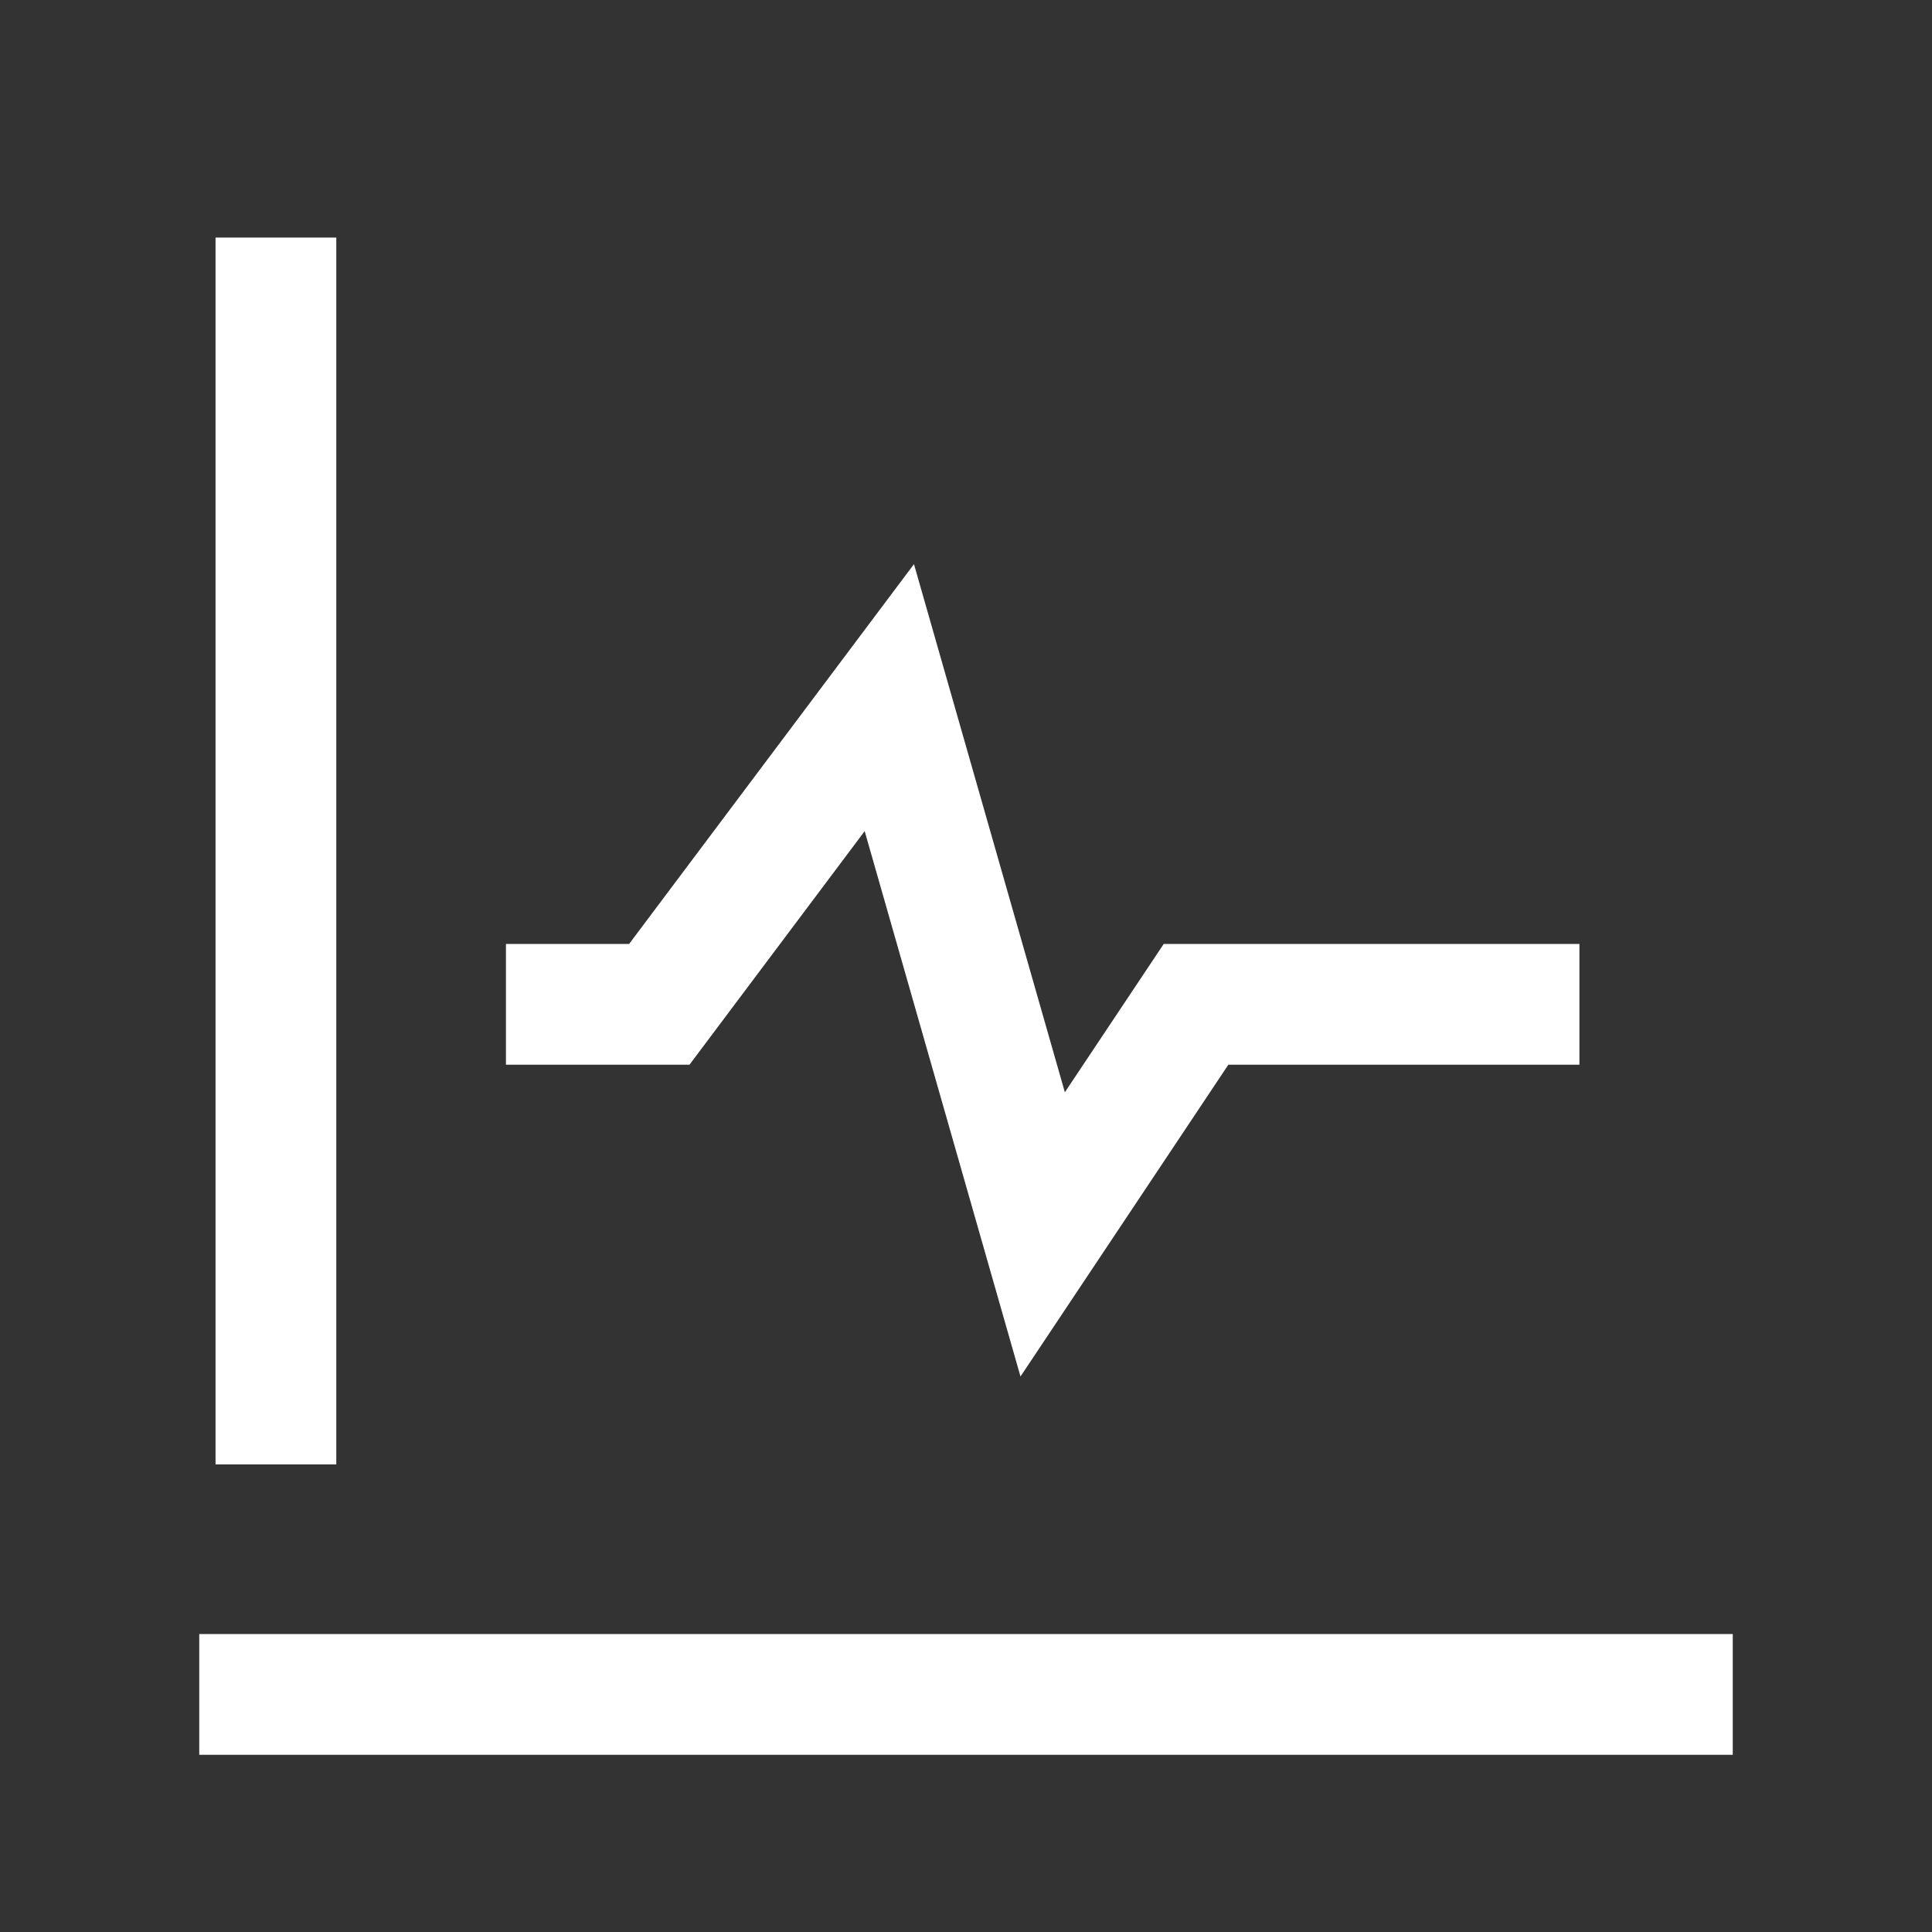
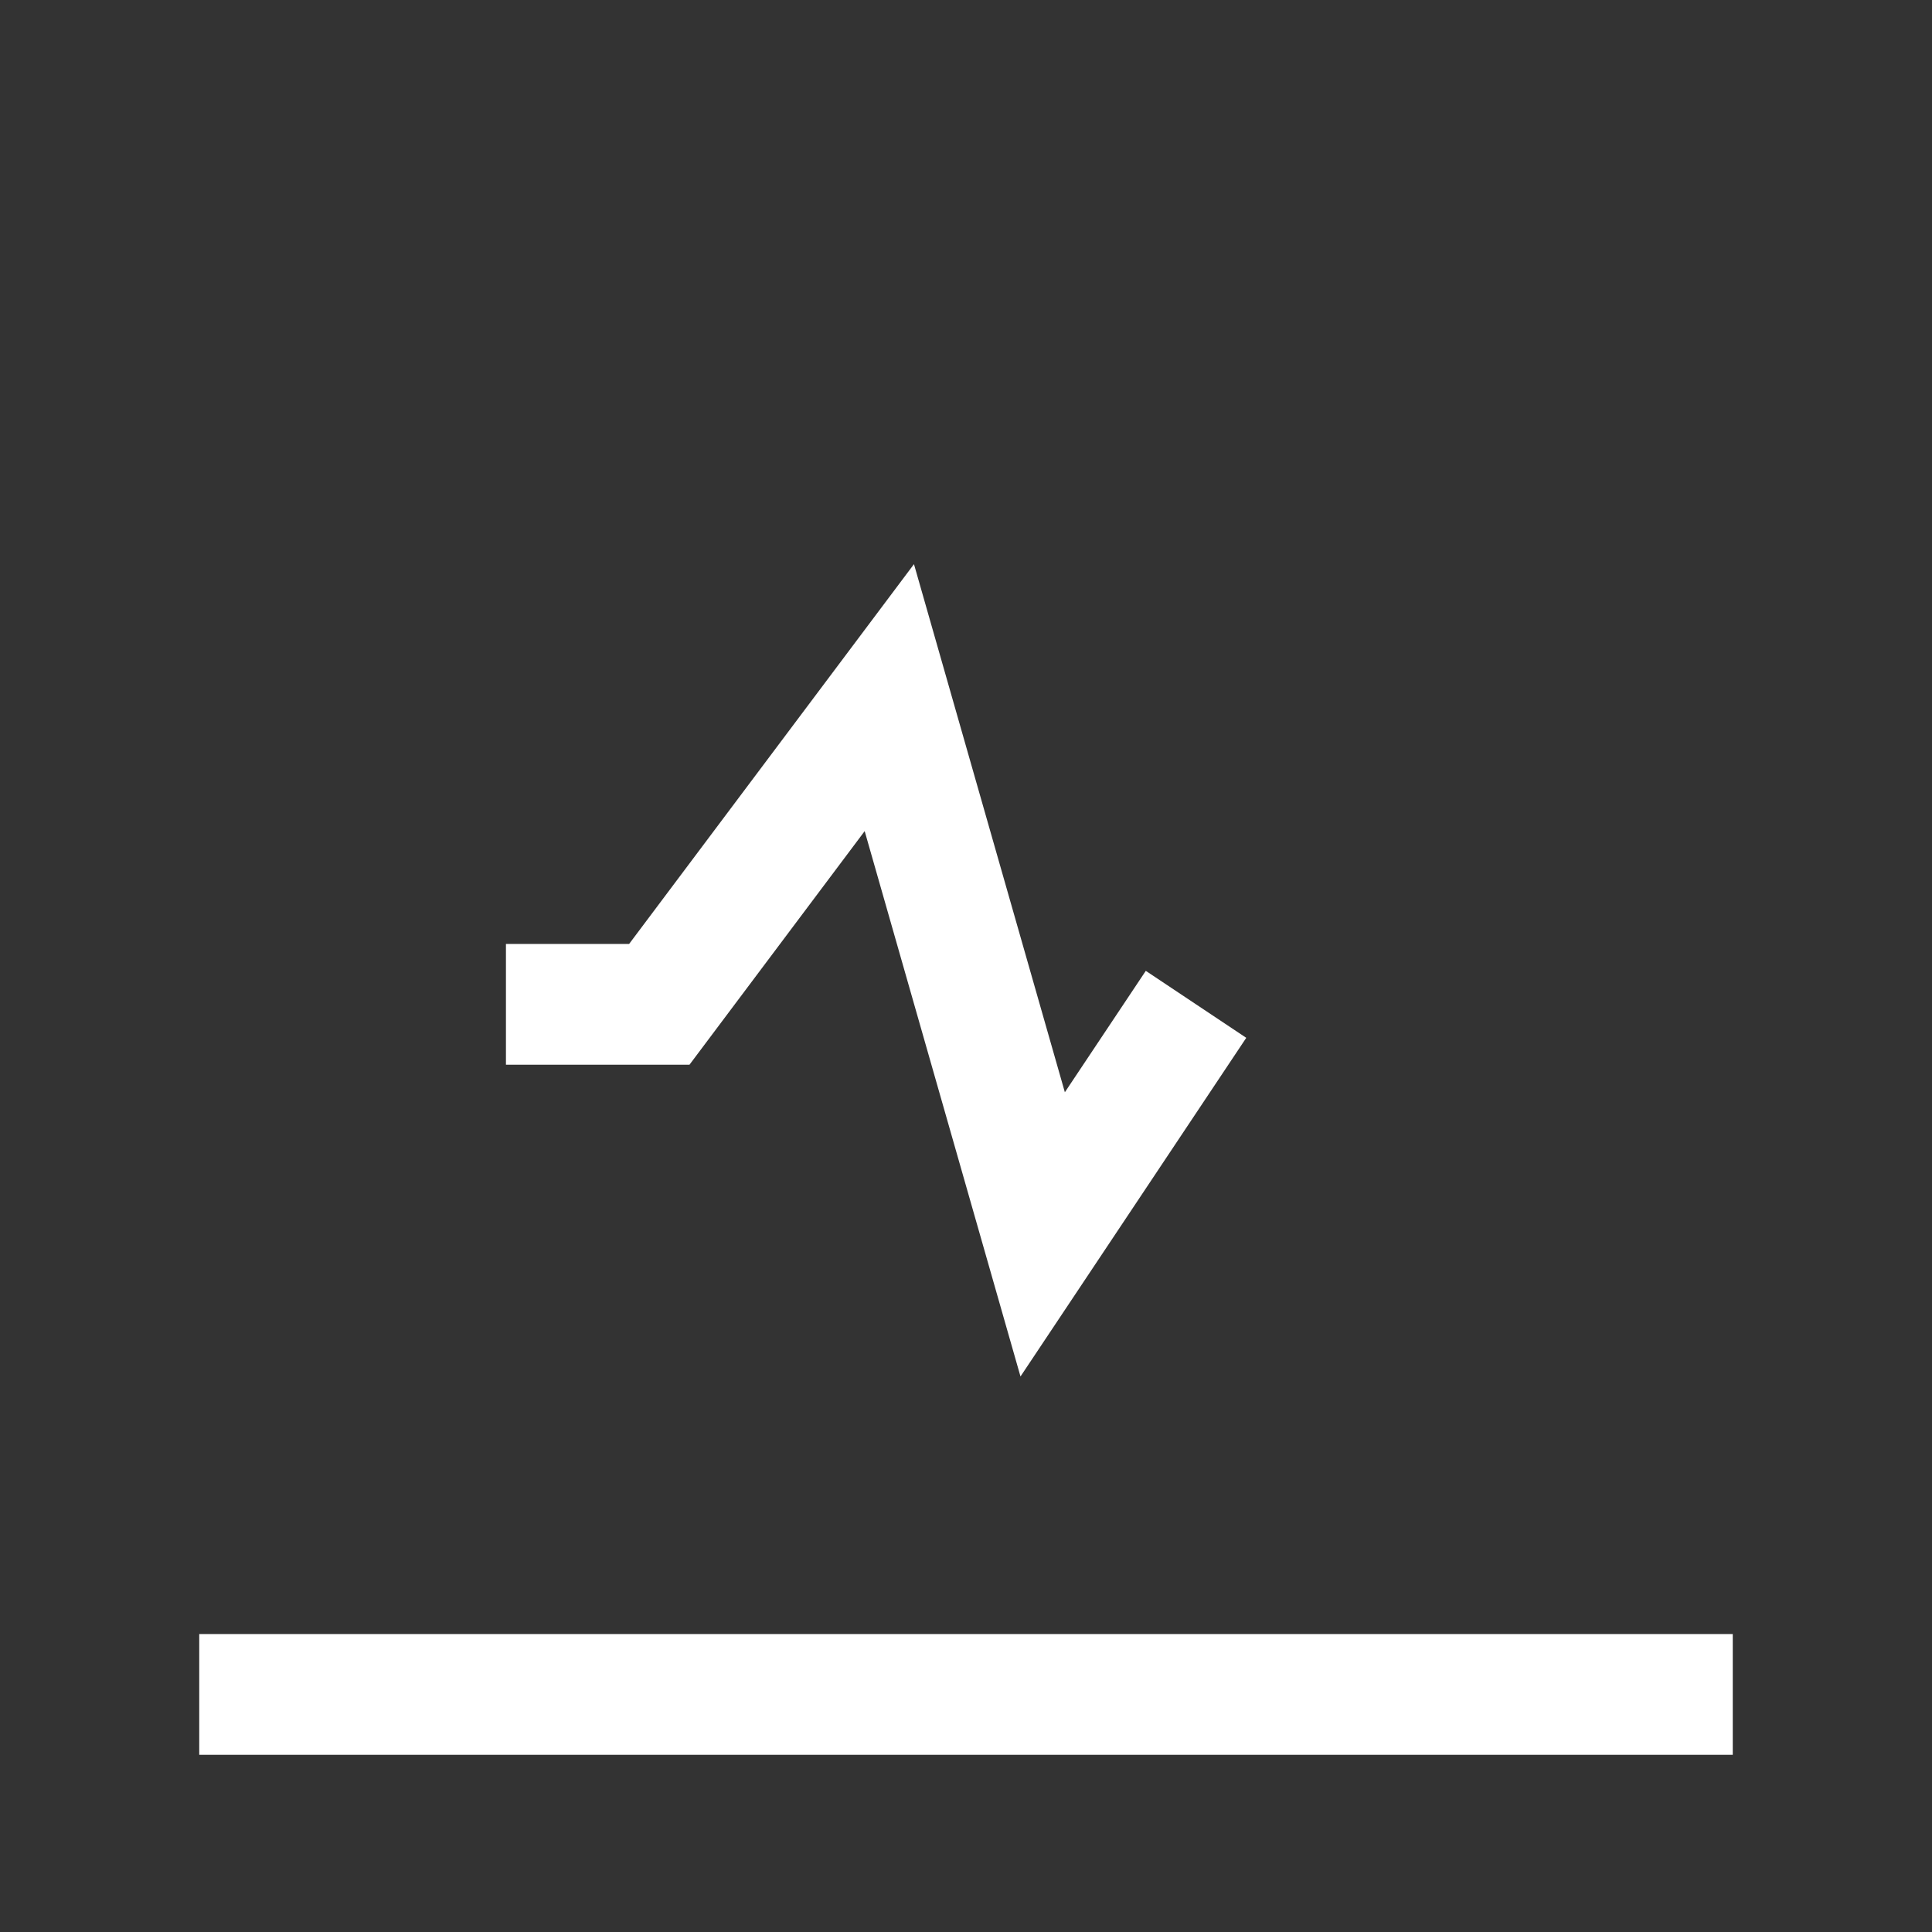
<svg xmlns="http://www.w3.org/2000/svg" width="32" height="32" viewBox="0 0 32 32" fill="none">
  <rect x="0" y="0" width="32" height="32" fill="#333333" stroke="none" />
-   <path d="M4.57 24.255V3.935" stroke="#FFFFFF" stroke-width="2" stroke-miterlimit="10" />
  <path d="M3.3 28.065H28.7" stroke="#FFFFFF" stroke-width="2" stroke-miterlimit="10" />
-   <path d="M8.38 16.635H10.92L14.73 11.555L17.27 20.445L19.81 16.635H26.16" stroke="#FFFFFF" stroke-width="2" stroke-miterlimit="10" />
+   <path d="M8.38 16.635H10.92L14.73 11.555L17.27 20.445L19.81 16.635" stroke="#FFFFFF" stroke-width="2" stroke-miterlimit="10" />
</svg>